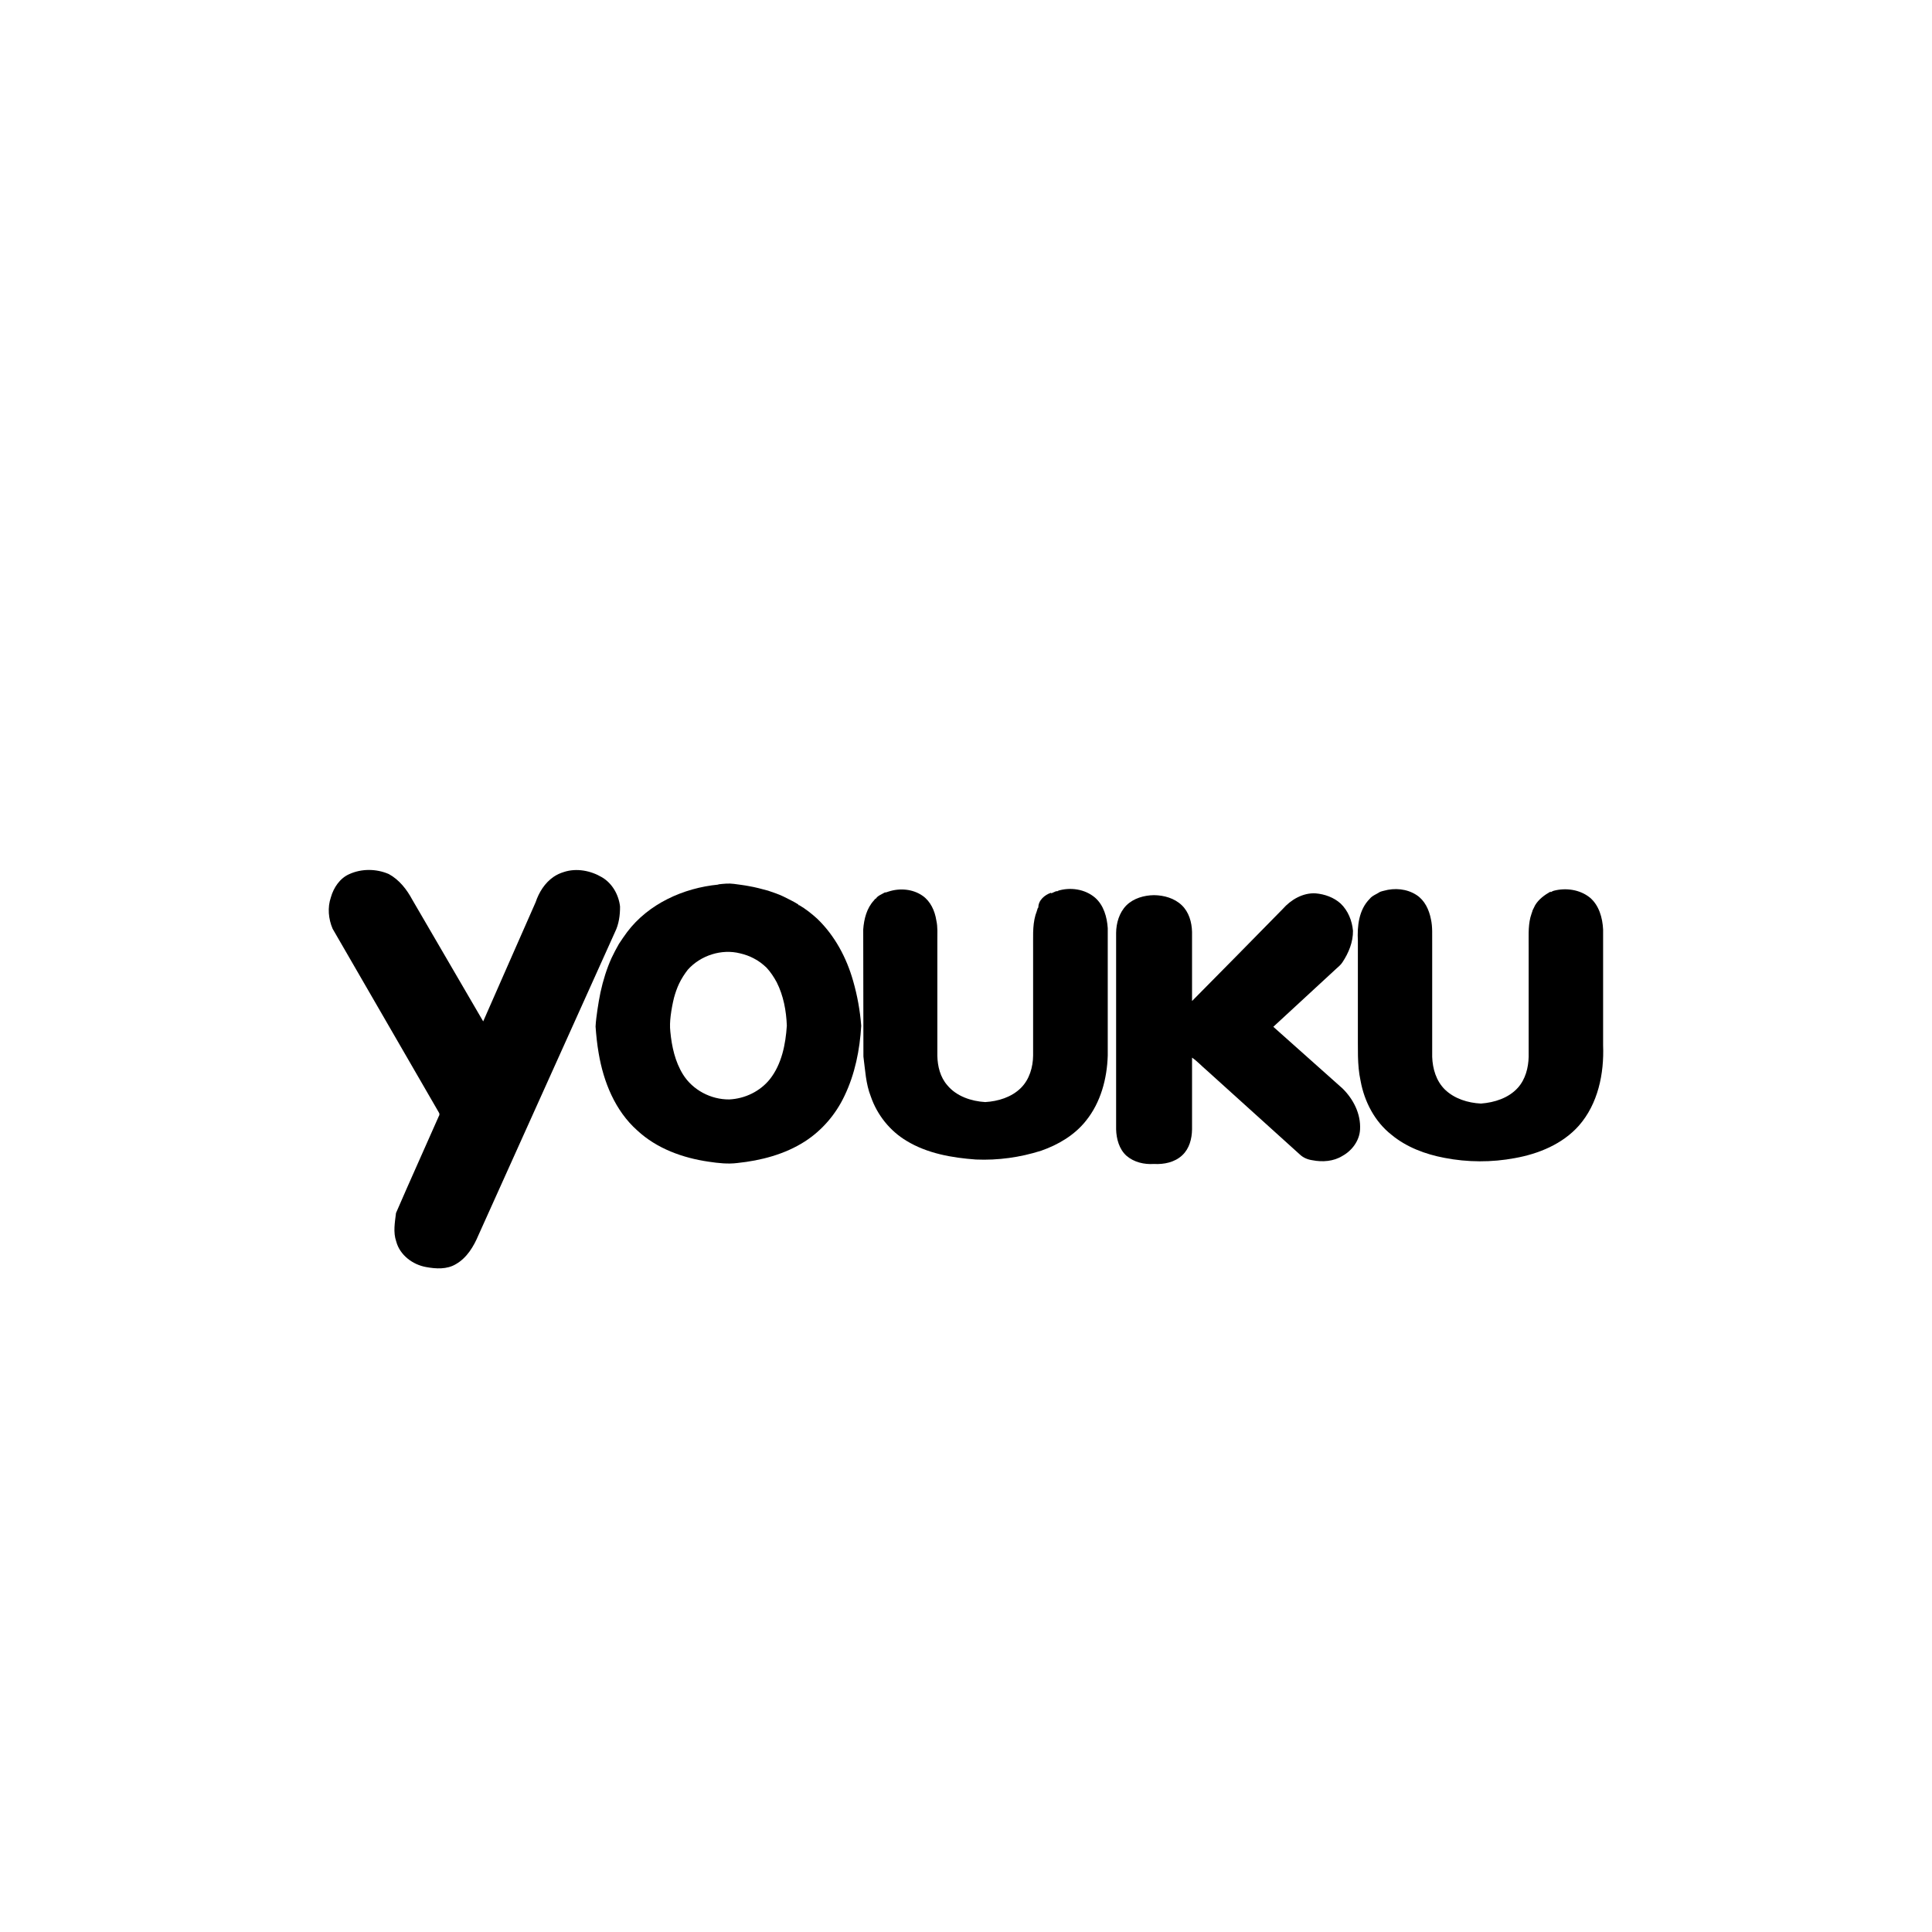
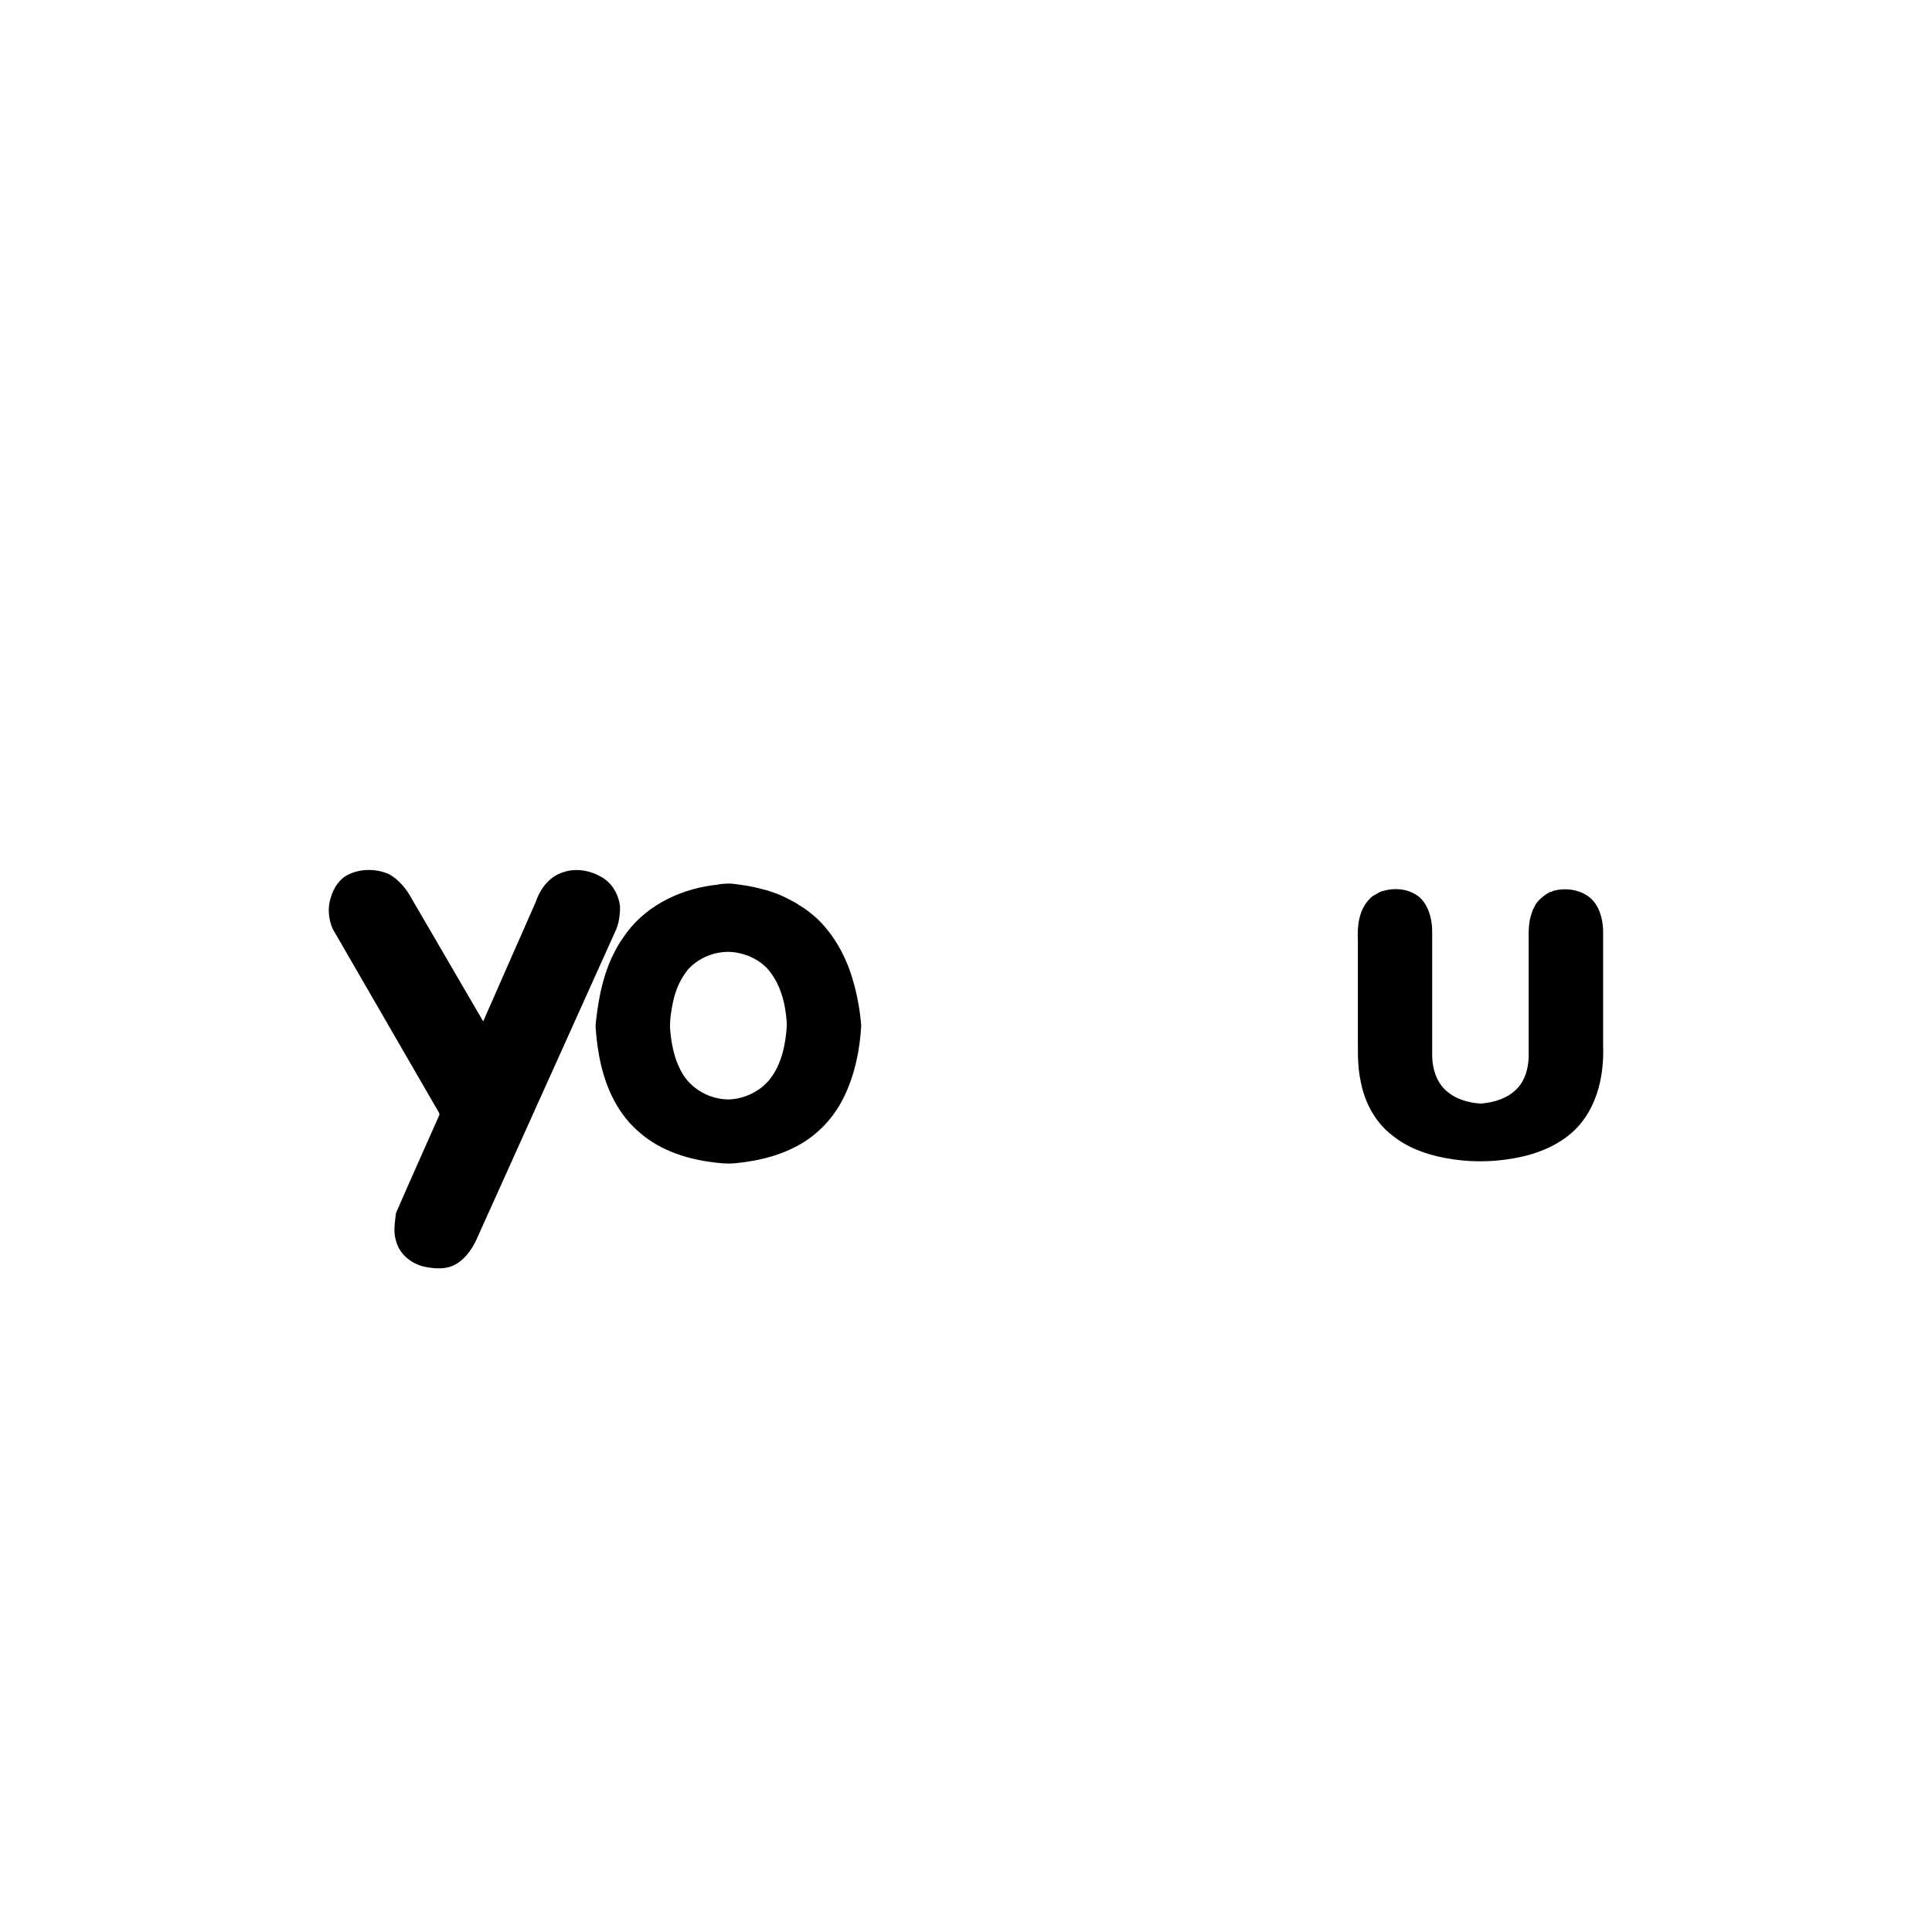
<svg xmlns="http://www.w3.org/2000/svg" version="1.1" baseProfile="tiny" id="圖層_1" x="0px" y="0px" width="30px" height="30px" viewBox="0 0 30 30" xml:space="preserve">
  <g>
    <path d="M24.893,16.231c0-0.6,0.001-1.198,0-1.797c-0.009-0.183-0.063-0.377-0.206-0.497c-0.156-0.125-0.373-0.155-0.562-0.105   c-0.016,0.005-0.031,0.013-0.044,0.022l-0.005-0.009c-0.094,0.053-0.183,0.119-0.238,0.21c-0.013,0.028-0.027,0.055-0.04,0.081   c-0.003,0.012-0.009,0.033-0.014,0.044c-0.007,0.021-0.014,0.042-0.02,0.065c-0.038,0.154-0.025,0.314-0.027,0.471   c0,0.564,0,1.128,0,1.693c-0.004,0.171-0.05,0.351-0.168,0.482c-0.144,0.16-0.363,0.229-0.573,0.245   c-0.202-0.01-0.411-0.074-0.56-0.218c-0.135-0.133-0.191-0.323-0.197-0.508c0-0.588,0-1.177,0-1.766   c-0.002-0.124,0.008-0.25-0.02-0.372c-0.028-0.145-0.096-0.292-0.223-0.374c-0.15-0.098-0.34-0.114-0.509-0.066   c-0.02,0.003-0.037,0.011-0.055,0.016l-0.001,0c-0.055,0.037-0.124,0.059-0.163,0.11c-0.169,0.17-0.195,0.425-0.183,0.652   c0,0.469,0,0.938,0,1.406c0.003,0.256-0.013,0.516,0.042,0.767c0.059,0.324,0.22,0.633,0.479,0.837   c0.234,0.194,0.527,0.303,0.822,0.359c0.359,0.07,0.733,0.072,1.095,0.004c0.368-0.066,0.738-0.217,0.992-0.502   C24.814,17.142,24.91,16.672,24.893,16.231z" />
-     <path d="M20.848,16.903c-0.359-0.32-0.717-0.64-1.076-0.959c0.324-0.299,0.647-0.597,0.972-0.897   c0.036-0.033,0.077-0.065,0.103-0.107c0.095-0.144,0.165-0.313,0.162-0.488c-0.014-0.156-0.077-0.313-0.192-0.422   c-0.105-0.095-0.247-0.146-0.389-0.158c-0.197-0.011-0.384,0.099-0.51,0.243c-0.469,0.477-0.937,0.955-1.408,1.429   c0-0.358,0-0.716,0-1.074c-0.004-0.15-0.048-0.308-0.16-0.414c-0.114-0.109-0.275-0.154-0.43-0.156   c-0.155,0.002-0.317,0.048-0.429,0.158c-0.112,0.113-0.159,0.277-0.16,0.43c0,1.016,0,2.032,0,3.048   c0.004,0.148,0.047,0.308,0.16,0.41c0.117,0.102,0.277,0.138,0.426,0.128c0.157,0.009,0.324-0.025,0.441-0.135   c0.11-0.102,0.15-0.256,0.152-0.403c0-0.372,0-0.742,0-1.113c0.082,0.056,0.147,0.129,0.223,0.193   c0.484,0.436,0.967,0.874,1.45,1.31c0.053,0.051,0.123,0.08,0.195,0.09c0.156,0.031,0.329,0.019,0.467-0.067   c0.15-0.082,0.266-0.239,0.274-0.412C21.132,17.294,21.014,17.067,20.848,16.903z" />
    <g>
      <path d="M9.628,14.076c-0.021-0.183-0.121-0.36-0.281-0.454c-0.174-0.103-0.394-0.146-0.59-0.082    c-0.057,0.017-0.111,0.042-0.16,0.075c-0.137,0.094-0.228,0.24-0.28,0.395c-0.271,0.618-0.544,1.232-0.814,1.85    c-0.367-0.629-0.733-1.259-1.1-1.888c-0.086-0.161-0.204-0.312-0.366-0.4c-0.194-0.084-0.423-0.086-0.615,0.002    c-0.145,0.064-0.242,0.21-0.284,0.359C5.083,14.093,5.1,14.27,5.165,14.422c0.55,0.95,1.099,1.899,1.648,2.85    c0.014,0.02,0.014,0.041,0,0.062c-0.22,0.5-0.447,1-0.664,1.502c-0.017,0.146-0.047,0.297,0.004,0.443    c0.056,0.209,0.254,0.359,0.465,0.396c0.152,0.028,0.322,0.038,0.46-0.045c0.172-0.098,0.277-0.274,0.352-0.452    c0.707-1.568,1.413-3.137,2.12-4.706C9.61,14.351,9.629,14.21,9.628,14.076z" />
-       <path d="M17.003,13.938c-0.158-0.134-0.385-0.166-0.58-0.105l0.015,0.003c-0.01,0.002-0.031,0.003-0.042,0.004    c-0.023,0.01-0.047,0.022-0.07,0.031l-0.007-0.008c-0.099,0.034-0.196,0.117-0.196,0.229l-0.009,0.01    c-0.012,0.035-0.021,0.072-0.035,0.106c-0.051,0.178-0.034,0.362-0.037,0.545c0,0.545,0,1.091,0,1.638    c-0.002,0.18-0.057,0.37-0.188,0.501c-0.146,0.146-0.355,0.209-0.556,0.221c-0.216-0.013-0.446-0.089-0.588-0.261    c-0.11-0.125-0.152-0.295-0.155-0.459c0-0.594,0-1.189,0-1.784c-0.001-0.106,0.008-0.214-0.016-0.318    c-0.023-0.148-0.09-0.296-0.214-0.382c-0.151-0.105-0.353-0.122-0.527-0.065c-0.008,0.003-0.029,0.009-0.039,0.013l-0.019,0.001    c-0.052,0.031-0.117,0.051-0.146,0.106l-0.001-0.012c-0.006,0.008-0.017,0.022-0.022,0.029c-0.113,0.121-0.155,0.289-0.167,0.451    c0.003,0.656,0,1.316,0.003,1.974c0.028,0.208,0.036,0.422,0.115,0.621c0.098,0.285,0.296,0.534,0.556,0.689    c0.323,0.196,0.705,0.262,1.075,0.289c0.344,0.015,0.688-0.033,1.015-0.137c0.266-0.093,0.518-0.242,0.695-0.465    c0.229-0.284,0.327-0.652,0.338-1.012c0-0.66-0.001-1.319,0-1.978C17.19,14.24,17.138,14.055,17.003,13.938z" />
      <path d="M12.691,14.267c-0.087-0.079-0.181-0.154-0.283-0.213l-0.01,0.003v-0.011c-0.074-0.049-0.155-0.084-0.231-0.124    c-0.078-0.038-0.16-0.064-0.241-0.092c-0.097-0.026-0.195-0.053-0.295-0.07c-0.076-0.015-0.156-0.024-0.234-0.035    c-0.081-0.011-0.162-0.002-0.241,0.007l-0.003,0.004c-0.54,0.052-1.083,0.297-1.415,0.737c-0.045,0.061-0.087,0.122-0.128,0.185    c-0.04,0.071-0.08,0.145-0.114,0.218c-0.038,0.084-0.07,0.169-0.098,0.256c-0.029,0.091-0.054,0.185-0.074,0.278    C9.306,15.5,9.29,15.588,9.277,15.679c-0.012,0.087-0.025,0.174-0.029,0.261c0.01,0.139,0.024,0.276,0.048,0.414    c0.075,0.445,0.255,0.893,0.599,1.199c0.304,0.283,0.708,0.428,1.111,0.486c0.147,0.022,0.296,0.039,0.445,0.02    c0.365-0.038,0.734-0.134,1.046-0.334c0.267-0.172,0.48-0.42,0.616-0.708c0.163-0.339,0.238-0.714,0.26-1.088    c-0.018-0.236-0.06-0.468-0.125-0.695C13.146,14.873,12.964,14.53,12.691,14.267z M10.414,15.774    c0.012-0.094,0.029-0.189,0.052-0.281c0.02-0.073,0.045-0.147,0.079-0.219c0.036-0.075,0.082-0.148,0.135-0.216    c0.198-0.222,0.524-0.328,0.813-0.254c0.073,0.017,0.145,0.042,0.21,0.077c0.074,0.037,0.139,0.087,0.199,0.144    c0.063,0.067,0.115,0.147,0.159,0.228c0.105,0.208,0.148,0.442,0.157,0.673c-0.019,0.29-0.079,0.597-0.263,0.831    c-0.152,0.19-0.389,0.304-0.631,0.315c-0.285,0.003-0.568-0.146-0.719-0.389c-0.123-0.199-0.174-0.432-0.196-0.664    C10.4,15.939,10.404,15.856,10.414,15.774z" />
    </g>
  </g>
</svg>